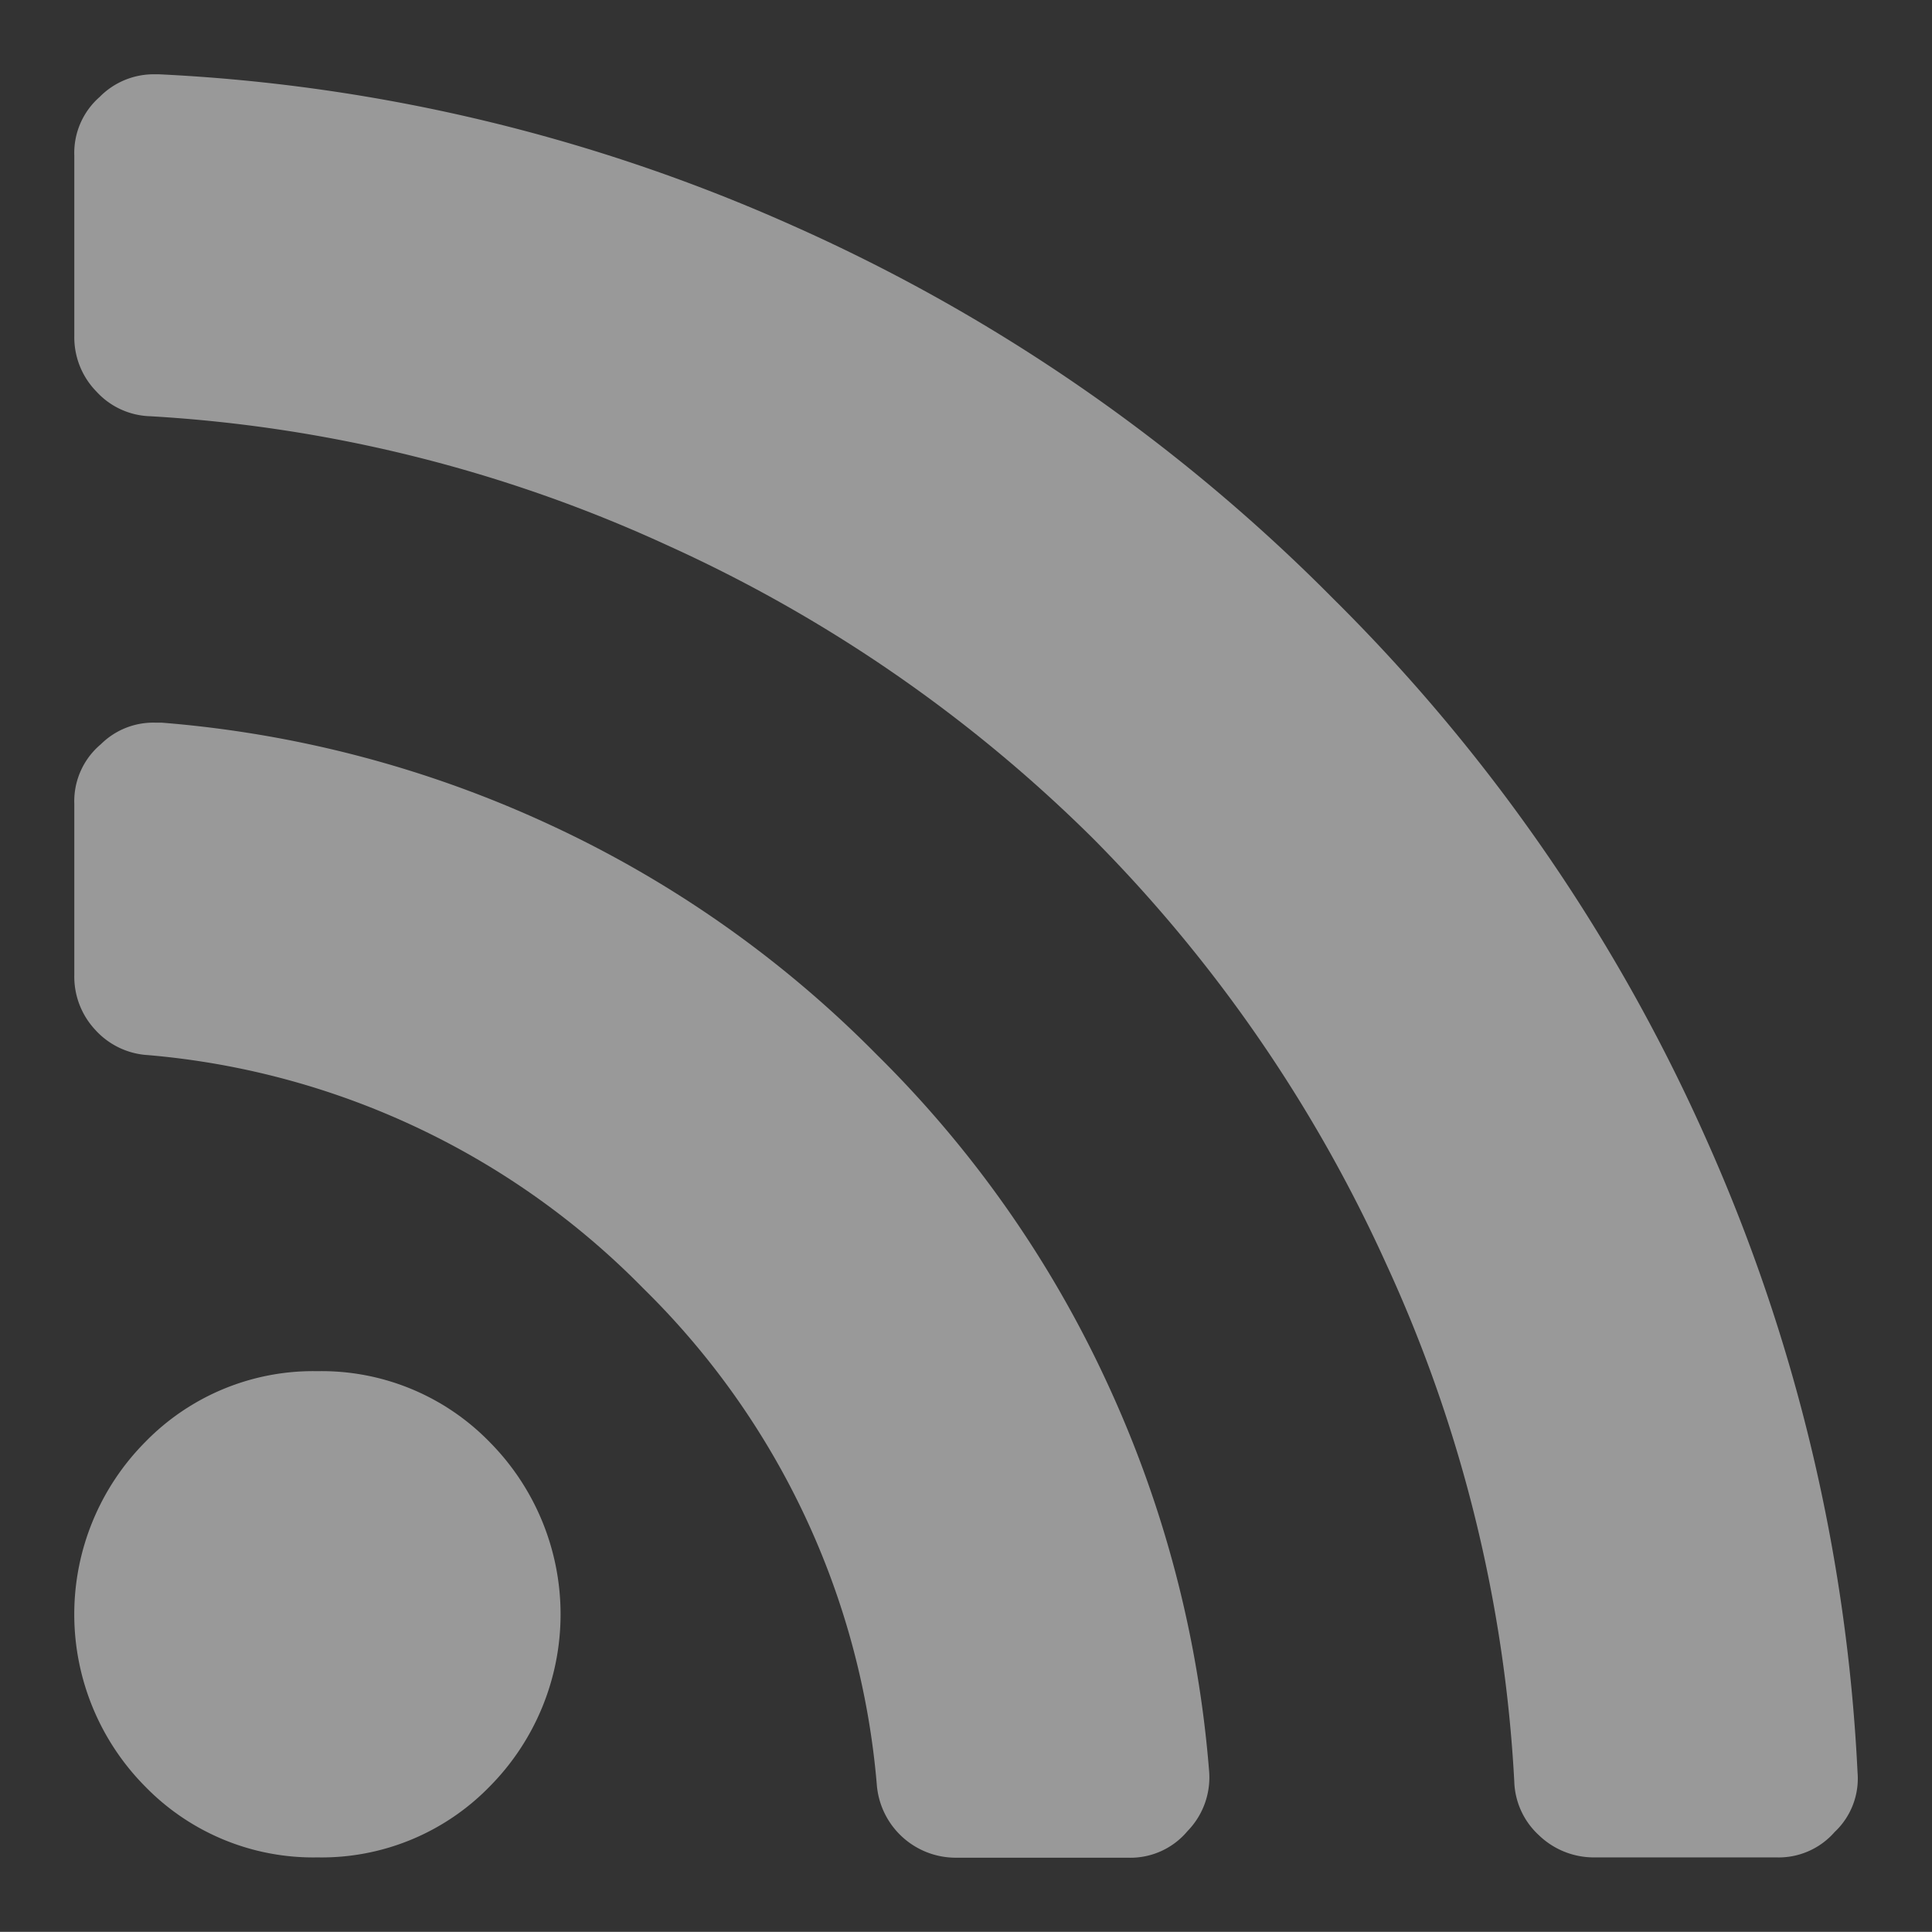
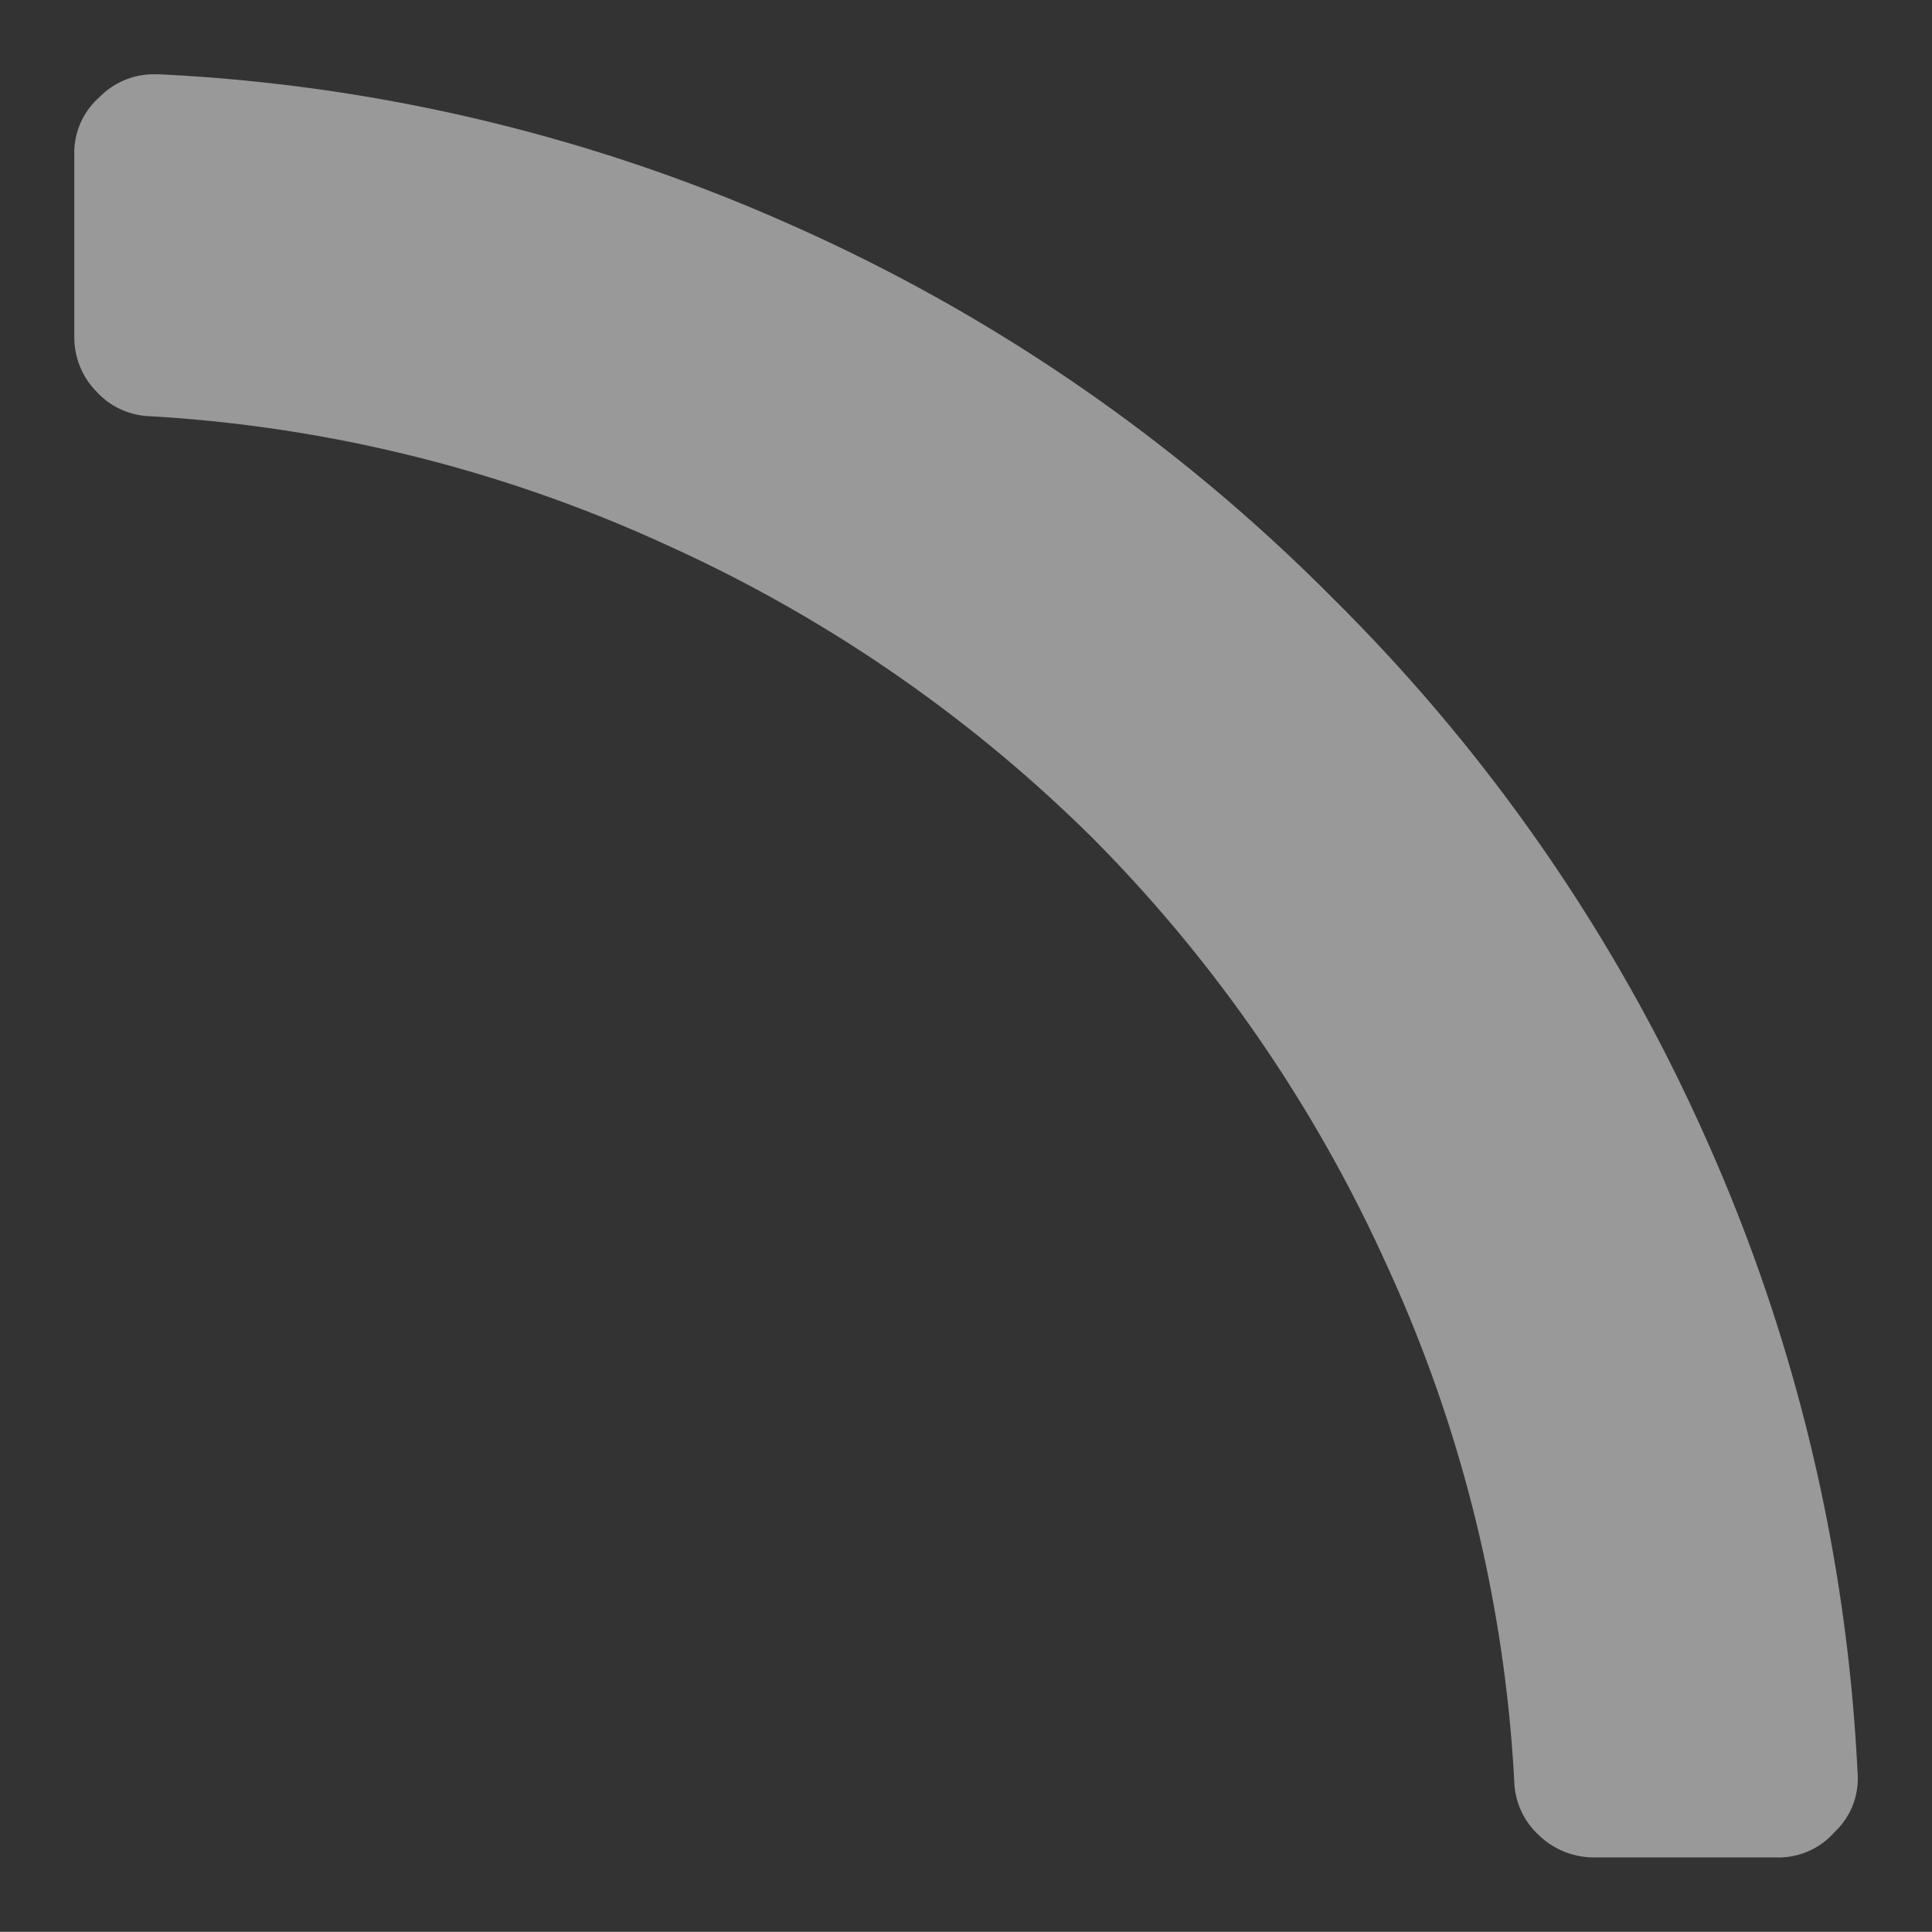
<svg xmlns="http://www.w3.org/2000/svg" width="13.001" height="13" viewBox="0 0 13.001 13">
  <rect x="0" y="0" width="13.001" height="13" fill="#333333" stroke="none" />
  <defs>
    <style>.a{opacity:0.5;}.b{fill:#fff;stroke:rgba(0,0,0,0);}</style>
  </defs>
  <g class="a" transform="translate(0.5 0.48)">
    <g transform="translate(0 0.02)">
-       <path class="b" d="M1.636,292.382a1.578,1.578,0,0,0-1.159.477,1.646,1.646,0,0,0,0,2.318,1.579,1.579,0,0,0,1.159.477,1.578,1.578,0,0,0,1.159-.477,1.646,1.646,0,0,0,0-2.318A1.578,1.578,0,0,0,1.636,292.382Z" transform="translate(0 -283.655)" />
-       <path class="b" d="M5.4,148.434A7.536,7.536,0,0,0,3.2,146.887,7.641,7.641,0,0,0,.588,146.2H.545a.5.5,0,0,0-.366.145.5.5,0,0,0-.179.4V147.9a.524.524,0,0,0,.141.367.518.518,0,0,0,.354.17,5.3,5.3,0,0,1,3.336,1.572A5.3,5.3,0,0,1,5.4,153.343a.533.533,0,0,0,.537.495H7.091a.5.5,0,0,0,.4-.179.517.517,0,0,0,.145-.409,7.645,7.645,0,0,0-.686-2.608A7.536,7.536,0,0,0,5.4,148.434Z" transform="translate(0 -141.837)" />
      <path class="b" d="M10.977,7.175A11.948,11.948,0,0,0,8.471,3.548,11.947,11.947,0,0,0,4.845,1.043,11.827,11.827,0,0,0,.571.02H.545A.51.51,0,0,0,.17.173.5.5,0,0,0,0,.565V1.784a.522.522,0,0,0,.149.371.51.51,0,0,0,.362.166,9.656,9.656,0,0,1,3.481.869A9.8,9.8,0,0,1,6.856,5.163,9.8,9.8,0,0,1,8.829,8.027a9.527,9.527,0,0,1,.861,3.481.511.511,0,0,0,.166.362.533.533,0,0,0,.379.149h1.219a.5.5,0,0,0,.392-.171.493.493,0,0,0,.154-.4A11.826,11.826,0,0,0,10.977,7.175Z" transform="translate(0 -0.02)" />
    </g>
  </g>
</svg>